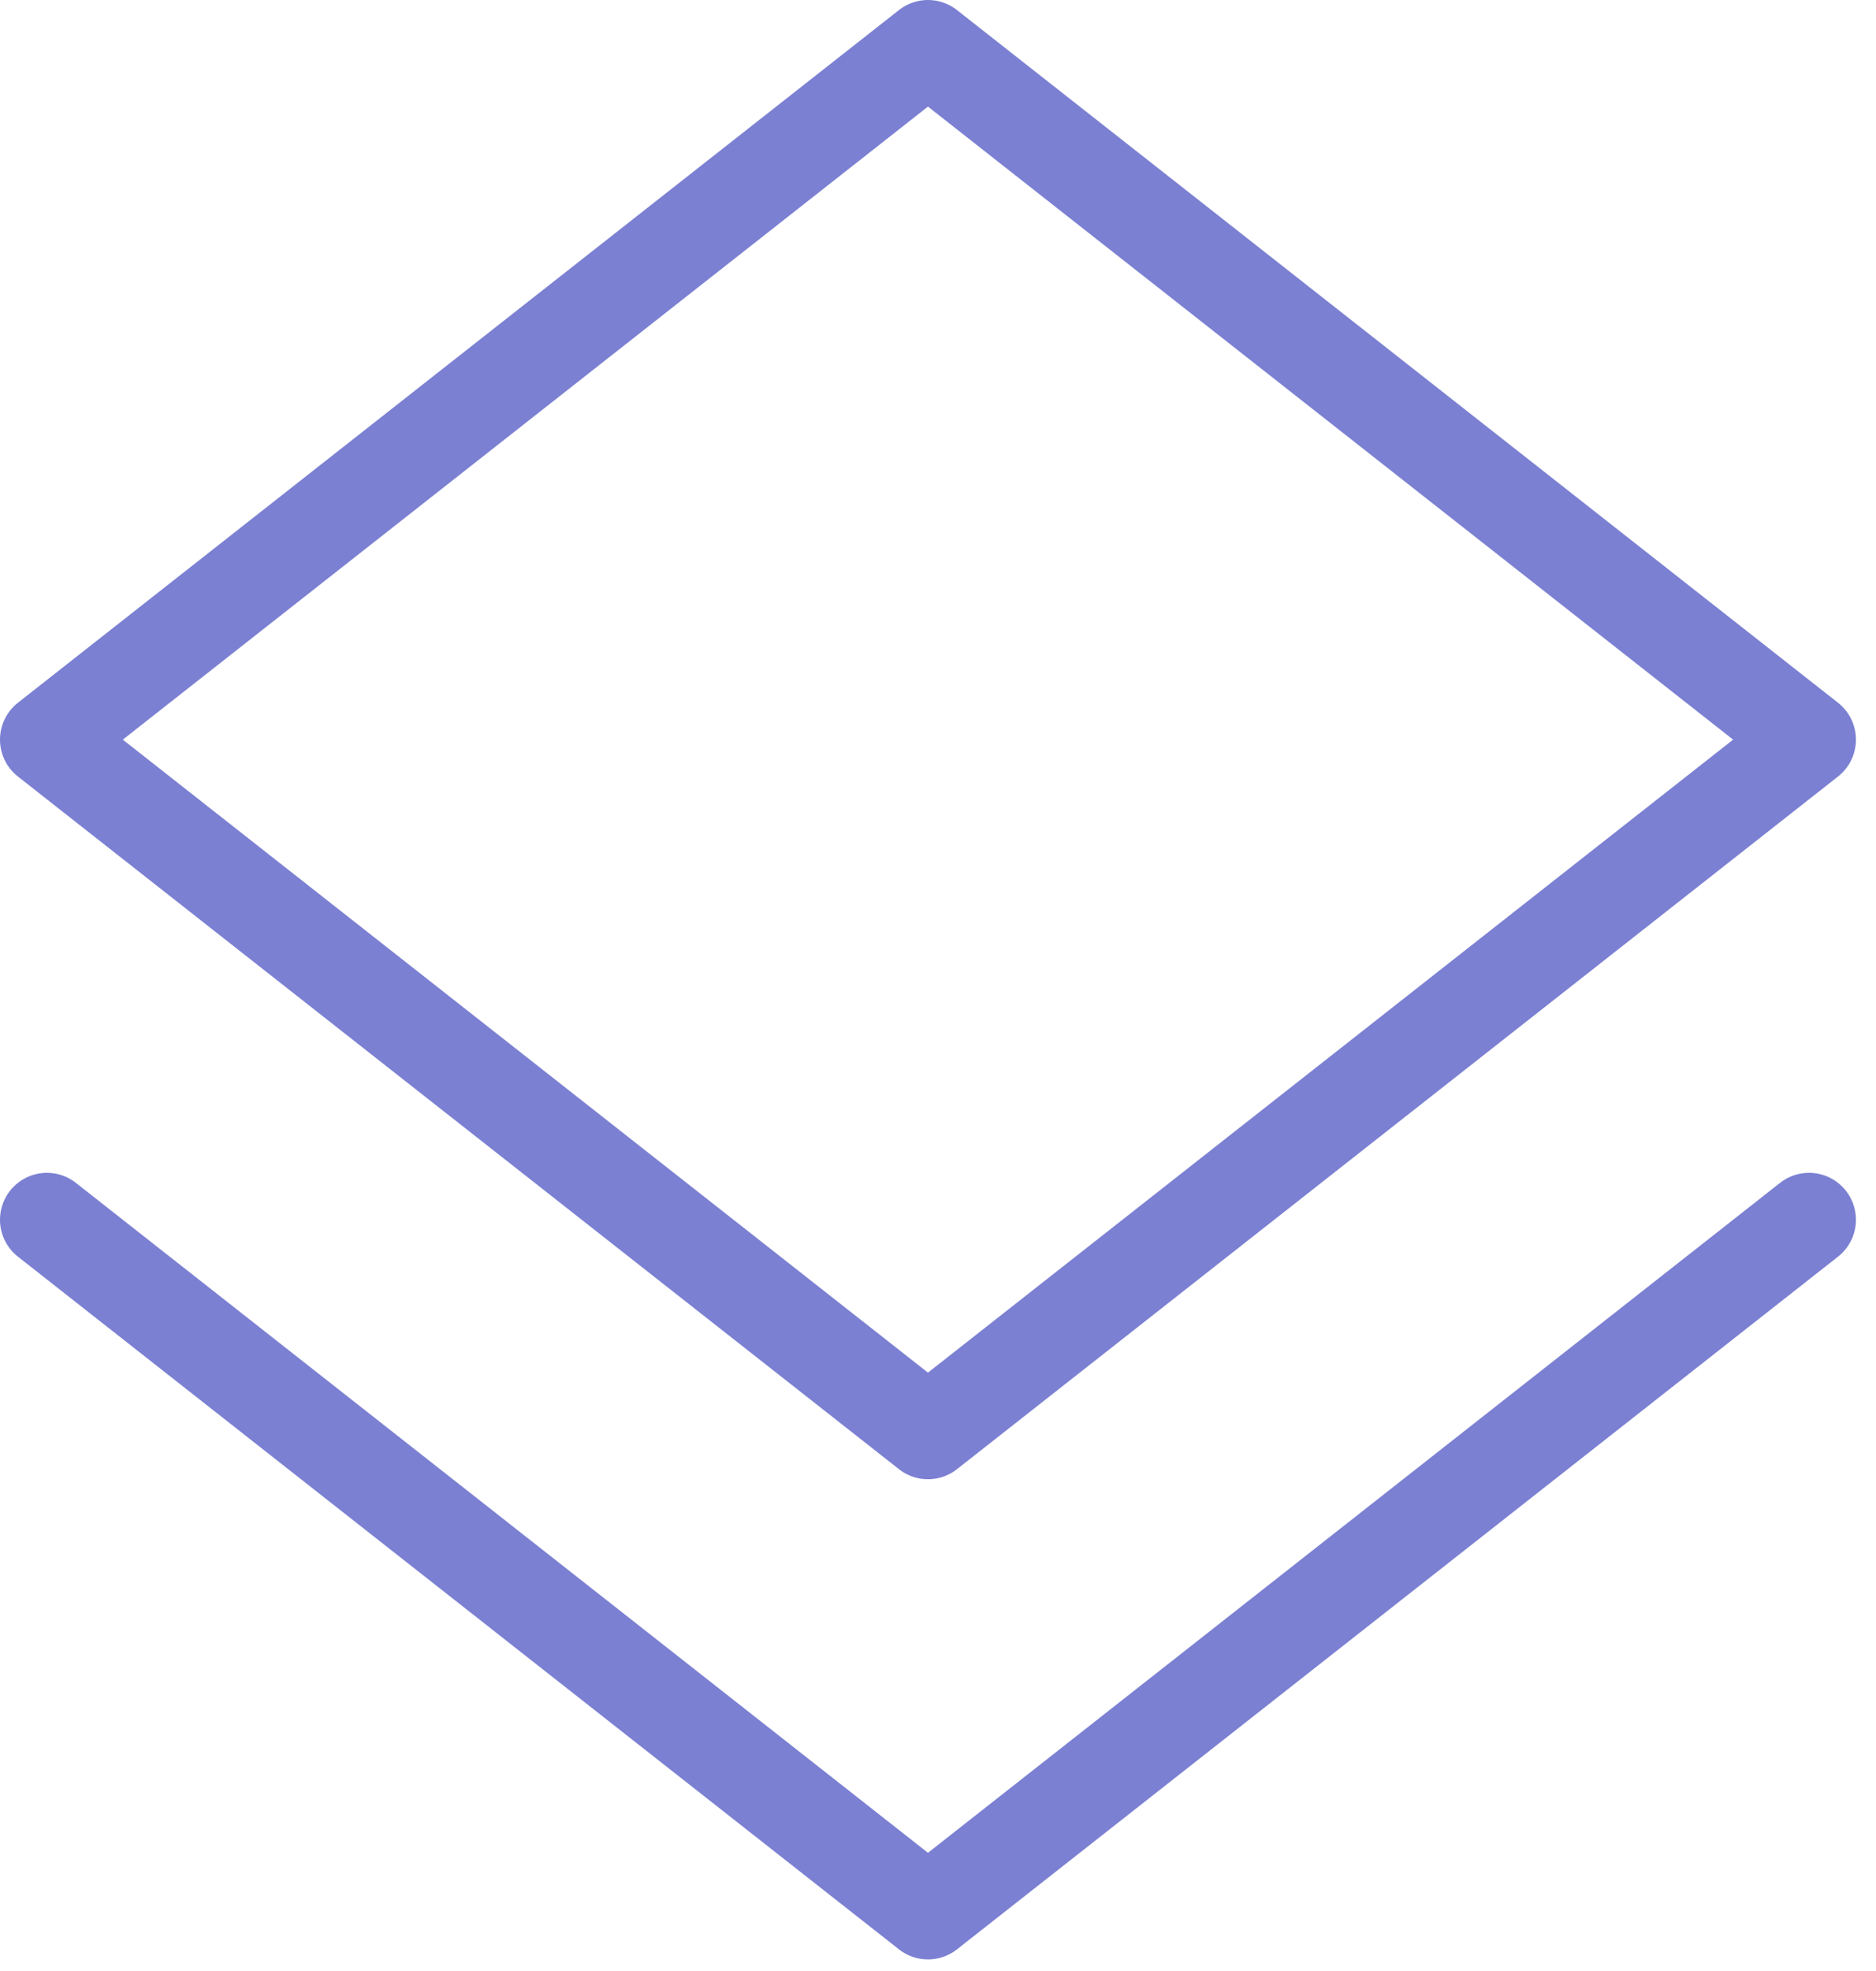
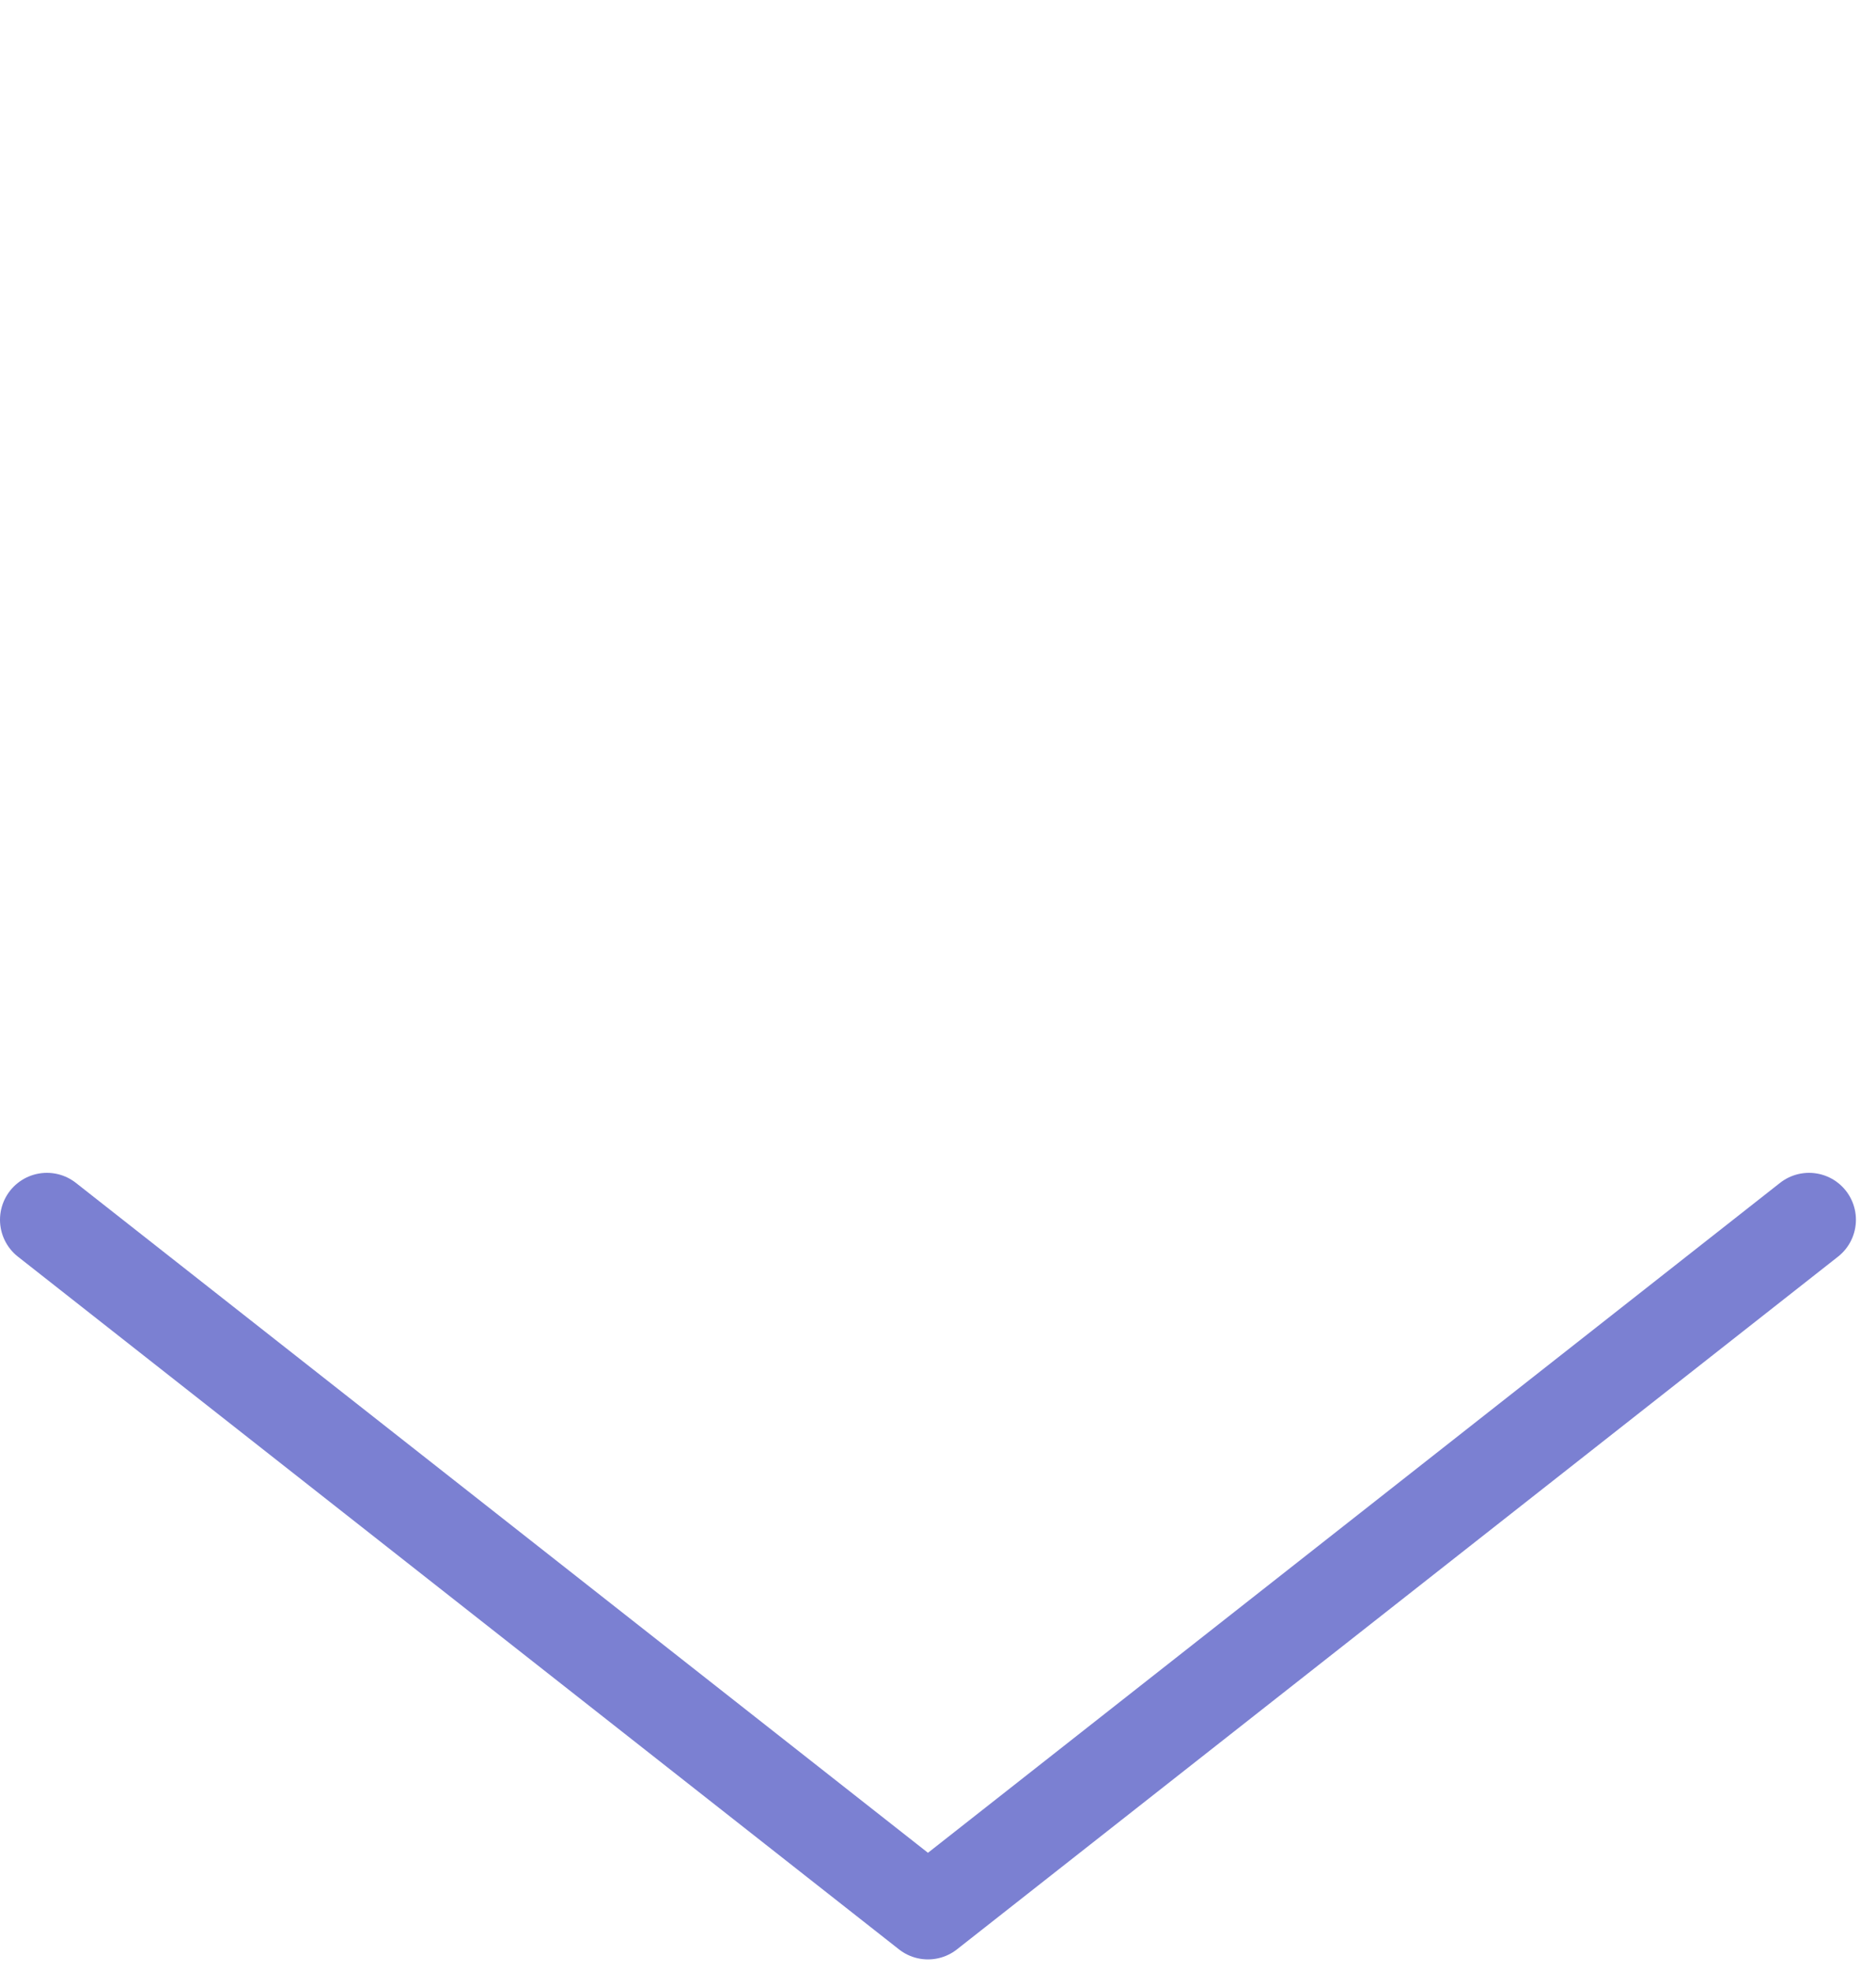
<svg xmlns="http://www.w3.org/2000/svg" width="40" height="42" viewBox="0 0 40 42" fill="none">
-   <path d="M19.786 1L38.572 15.761L19.786 30.521L1 15.761L19.786 1Z" stroke="#7B80D2" stroke-width="2" stroke-linejoin="round" />
  <path d="M38.572 25.992L19.786 40.753L1 25.992" stroke="#7B80D2" stroke-width="2" stroke-linecap="round" stroke-linejoin="round" />
</svg>